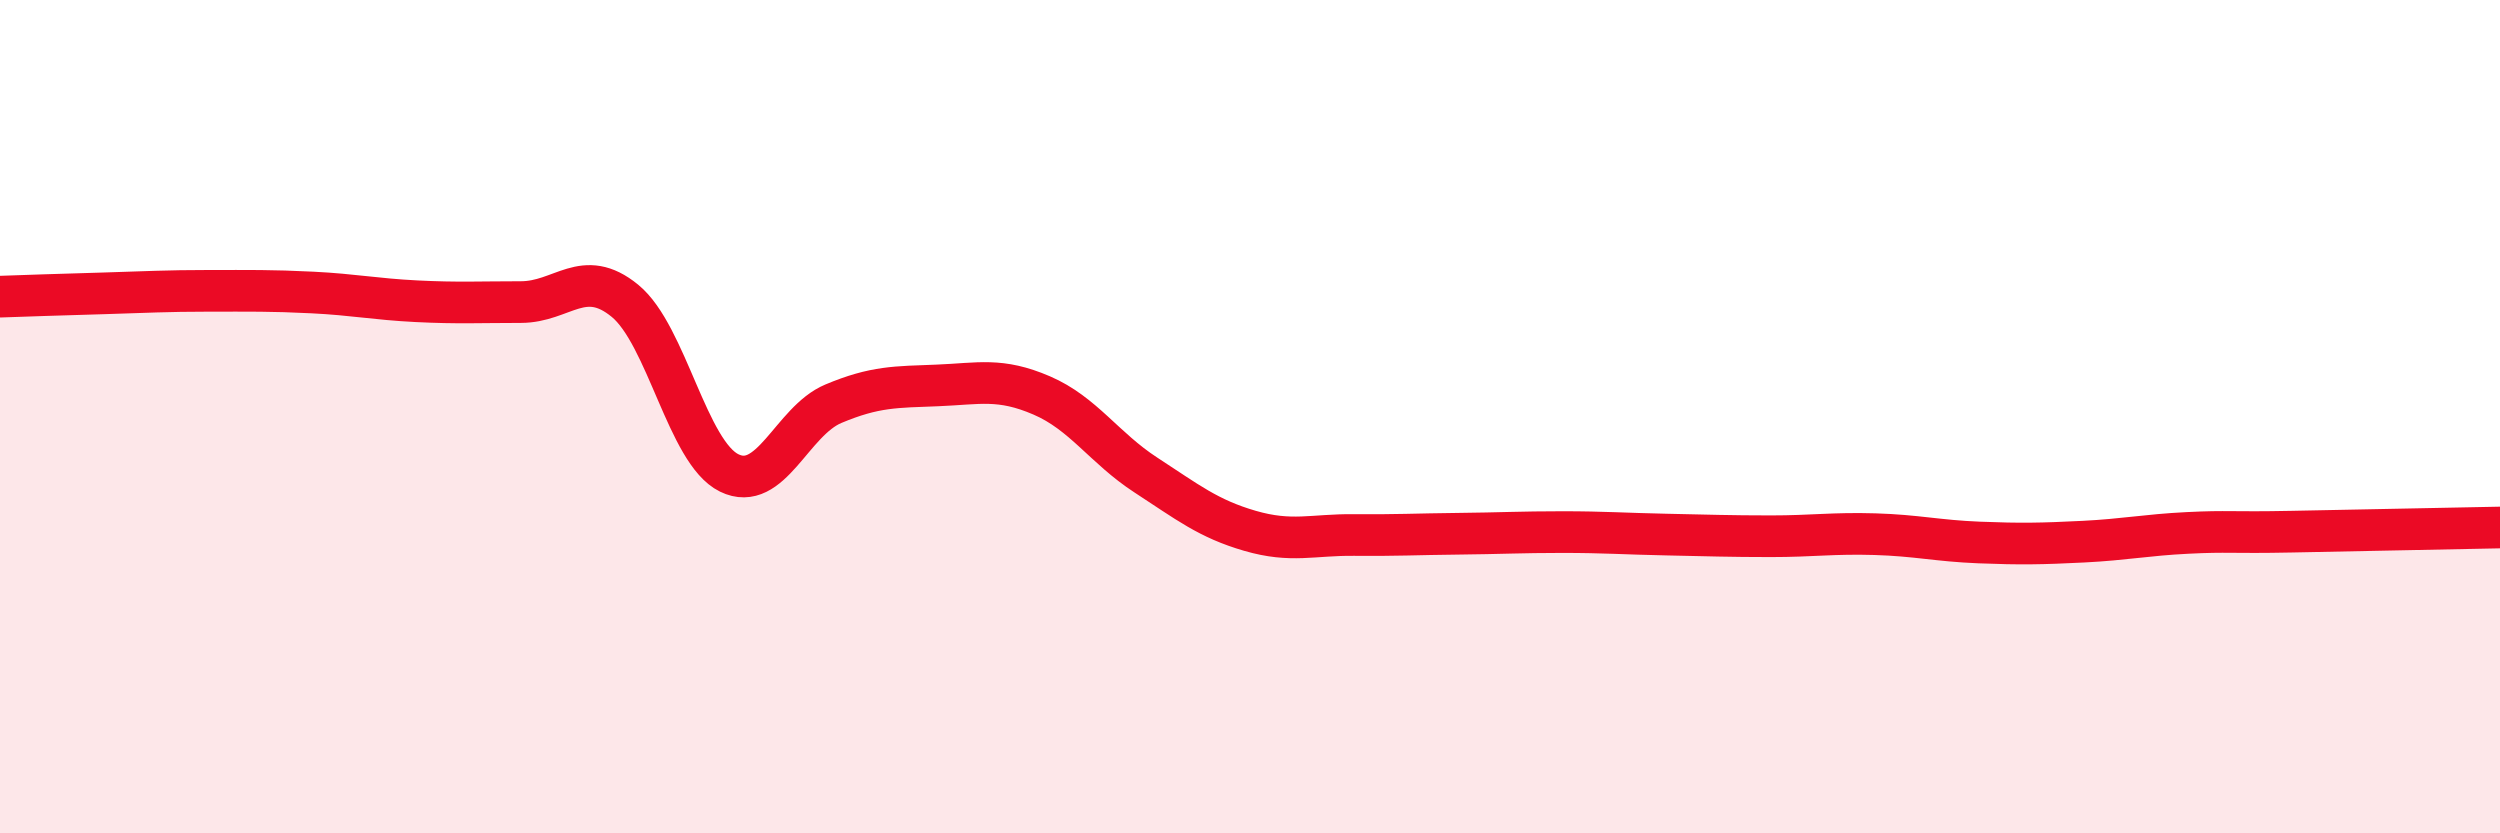
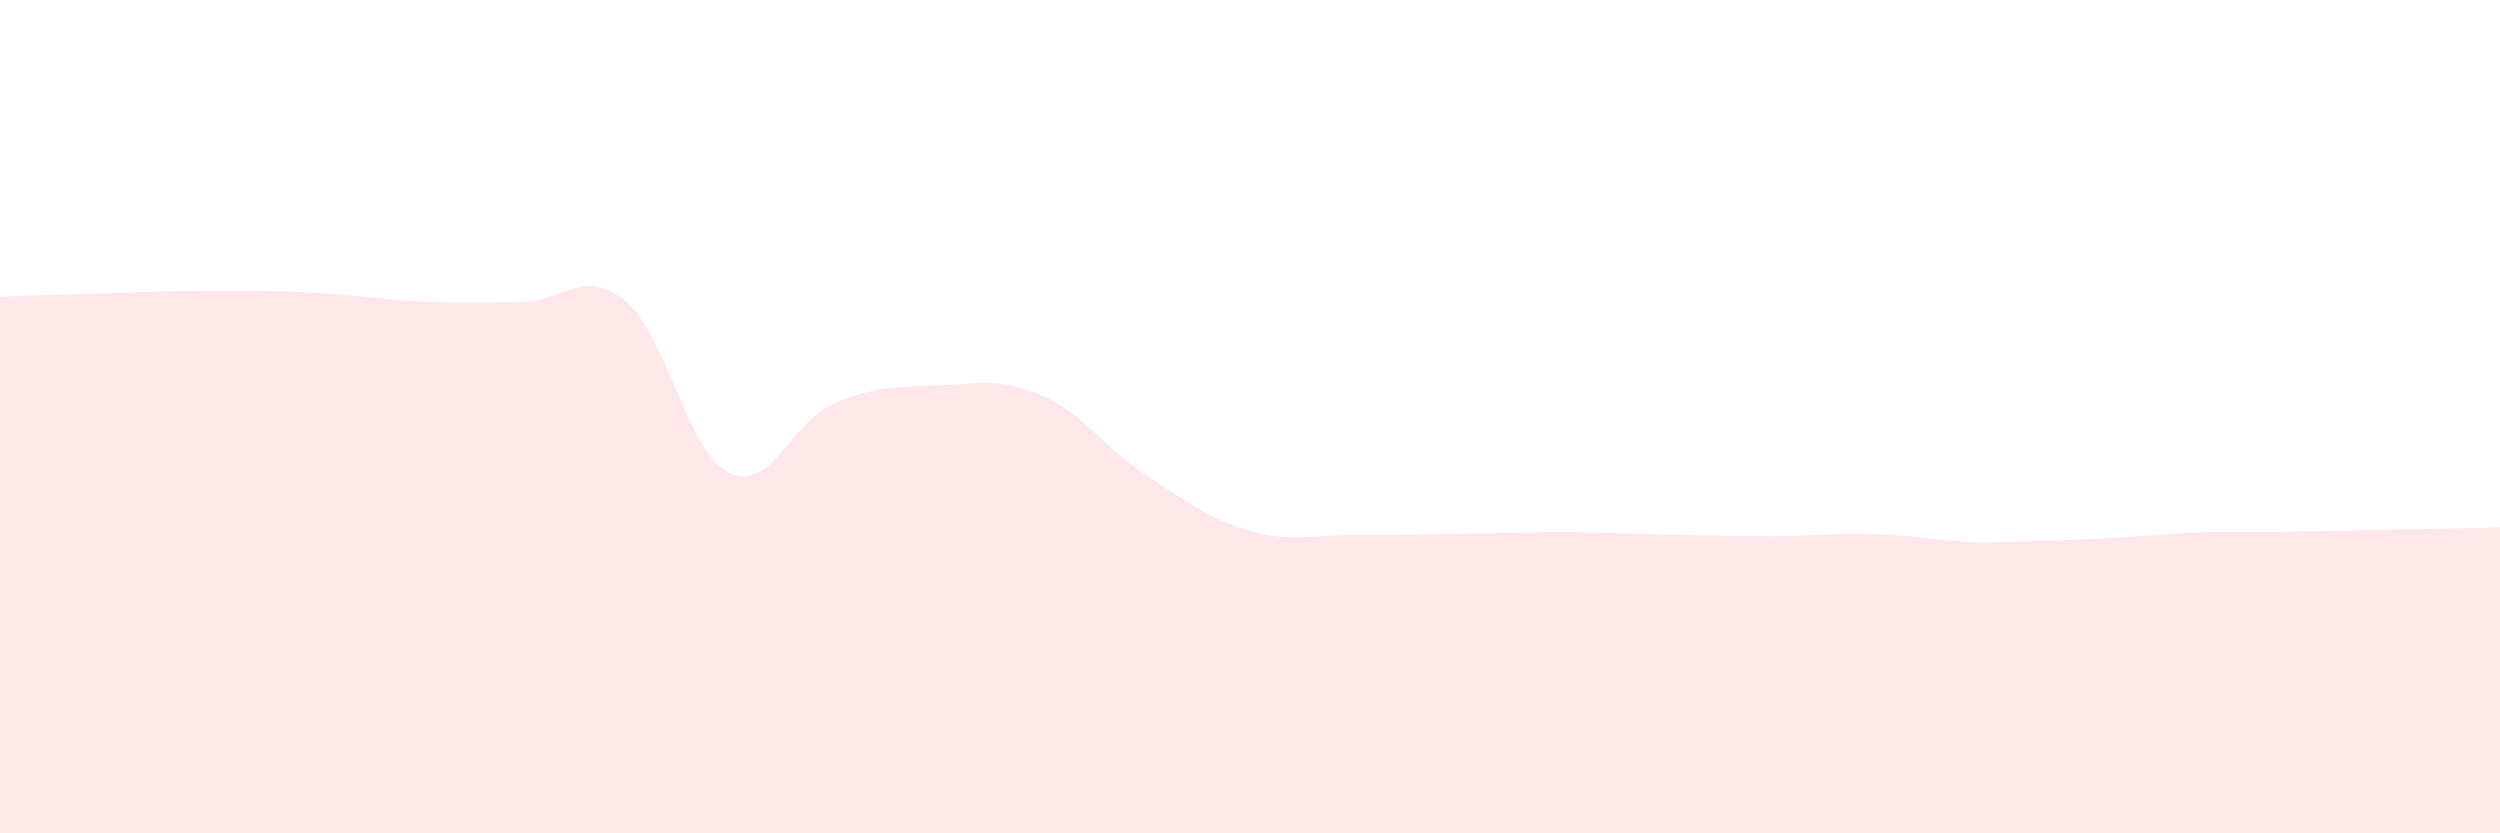
<svg xmlns="http://www.w3.org/2000/svg" width="60" height="20" viewBox="0 0 60 20">
-   <path d="M 0,7.12 C 0.5,7.1 1.5,7.07 2.5,7.04 C 3.5,7.01 4,6.98 5,6.98 C 6,6.98 6.5,6.97 7.5,7.02 C 8.5,7.07 9,7.18 10,7.23 C 11,7.28 11.5,7.25 12.5,7.25 C 13.5,7.25 14,6.4 15,7.22 C 16,8.04 16.5,10.86 17.5,11.35 C 18.5,11.84 19,10.11 20,9.69 C 21,9.27 21.5,9.29 22.5,9.25 C 23.5,9.21 24,9.06 25,9.49 C 26,9.92 26.5,10.75 27.5,11.4 C 28.5,12.05 29,12.45 30,12.74 C 31,13.03 31.5,12.83 32.5,12.84 C 33.5,12.85 34,12.82 35,12.81 C 36,12.8 36.5,12.77 37.5,12.77 C 38.5,12.77 39,12.81 40,12.83 C 41,12.85 41.5,12.87 42.5,12.87 C 43.5,12.87 44,12.79 45,12.82 C 46,12.85 46.5,12.98 47.5,13.02 C 48.5,13.06 49,13.05 50,13 C 51,12.95 51.5,12.84 52.5,12.79 C 53.5,12.74 53.5,12.79 55,12.76 C 56.5,12.73 59,12.68 60,12.66L60 20L0 20Z" fill="#EB0A25" opacity="0.1" stroke-linecap="round" stroke-linejoin="round" />
-   <path d="M 0,7.12 C 0.5,7.1 1.5,7.07 2.5,7.04 C 3.5,7.01 4,6.98 5,6.98 C 6,6.98 6.5,6.97 7.5,7.02 C 8.5,7.07 9,7.18 10,7.23 C 11,7.28 11.5,7.25 12.5,7.25 C 13.5,7.25 14,6.4 15,7.22 C 16,8.04 16.5,10.86 17.5,11.35 C 18.5,11.84 19,10.11 20,9.69 C 21,9.27 21.5,9.29 22.5,9.25 C 23.5,9.21 24,9.06 25,9.49 C 26,9.92 26.5,10.75 27.5,11.4 C 28.5,12.05 29,12.45 30,12.74 C 31,13.03 31.5,12.83 32.5,12.84 C 33.5,12.85 34,12.82 35,12.81 C 36,12.8 36.5,12.77 37.5,12.77 C 38.5,12.77 39,12.81 40,12.83 C 41,12.85 41.5,12.87 42.5,12.87 C 43.5,12.87 44,12.79 45,12.82 C 46,12.85 46.5,12.98 47.5,13.02 C 48.5,13.06 49,13.05 50,13 C 51,12.95 51.5,12.84 52.5,12.79 C 53.5,12.74 53.5,12.79 55,12.76 C 56.5,12.73 59,12.68 60,12.66" stroke="#EB0A25" stroke-width="1" fill="none" stroke-linecap="round" stroke-linejoin="round" />
+   <path d="M 0,7.12 C 0.5,7.1 1.5,7.07 2.5,7.04 C 3.5,7.01 4,6.98 5,6.98 C 6,6.98 6.5,6.97 7.5,7.02 C 8.5,7.07 9,7.18 10,7.23 C 11,7.28 11.5,7.25 12.5,7.25 C 13.5,7.25 14,6.4 15,7.22 C 16,8.04 16.5,10.86 17.5,11.35 C 18.5,11.84 19,10.11 20,9.69 C 21,9.27 21.5,9.29 22.5,9.25 C 23.5,9.21 24,9.06 25,9.49 C 26,9.92 26.5,10.75 27.5,11.4 C 28.5,12.05 29,12.45 30,12.74 C 31,13.03 31.5,12.83 32.5,12.84 C 33.5,12.85 34,12.82 35,12.81 C 36,12.8 36.5,12.77 37.5,12.77 C 38.5,12.77 39,12.81 40,12.83 C 41,12.85 41.5,12.87 42.5,12.87 C 43.5,12.87 44,12.79 45,12.82 C 46,12.85 46.5,12.98 47.5,13.02 C 51,12.95 51.5,12.84 52.5,12.79 C 53.5,12.74 53.5,12.79 55,12.76 C 56.5,12.73 59,12.68 60,12.66L60 20L0 20Z" fill="#EB0A25" opacity="0.1" stroke-linecap="round" stroke-linejoin="round" />
</svg>